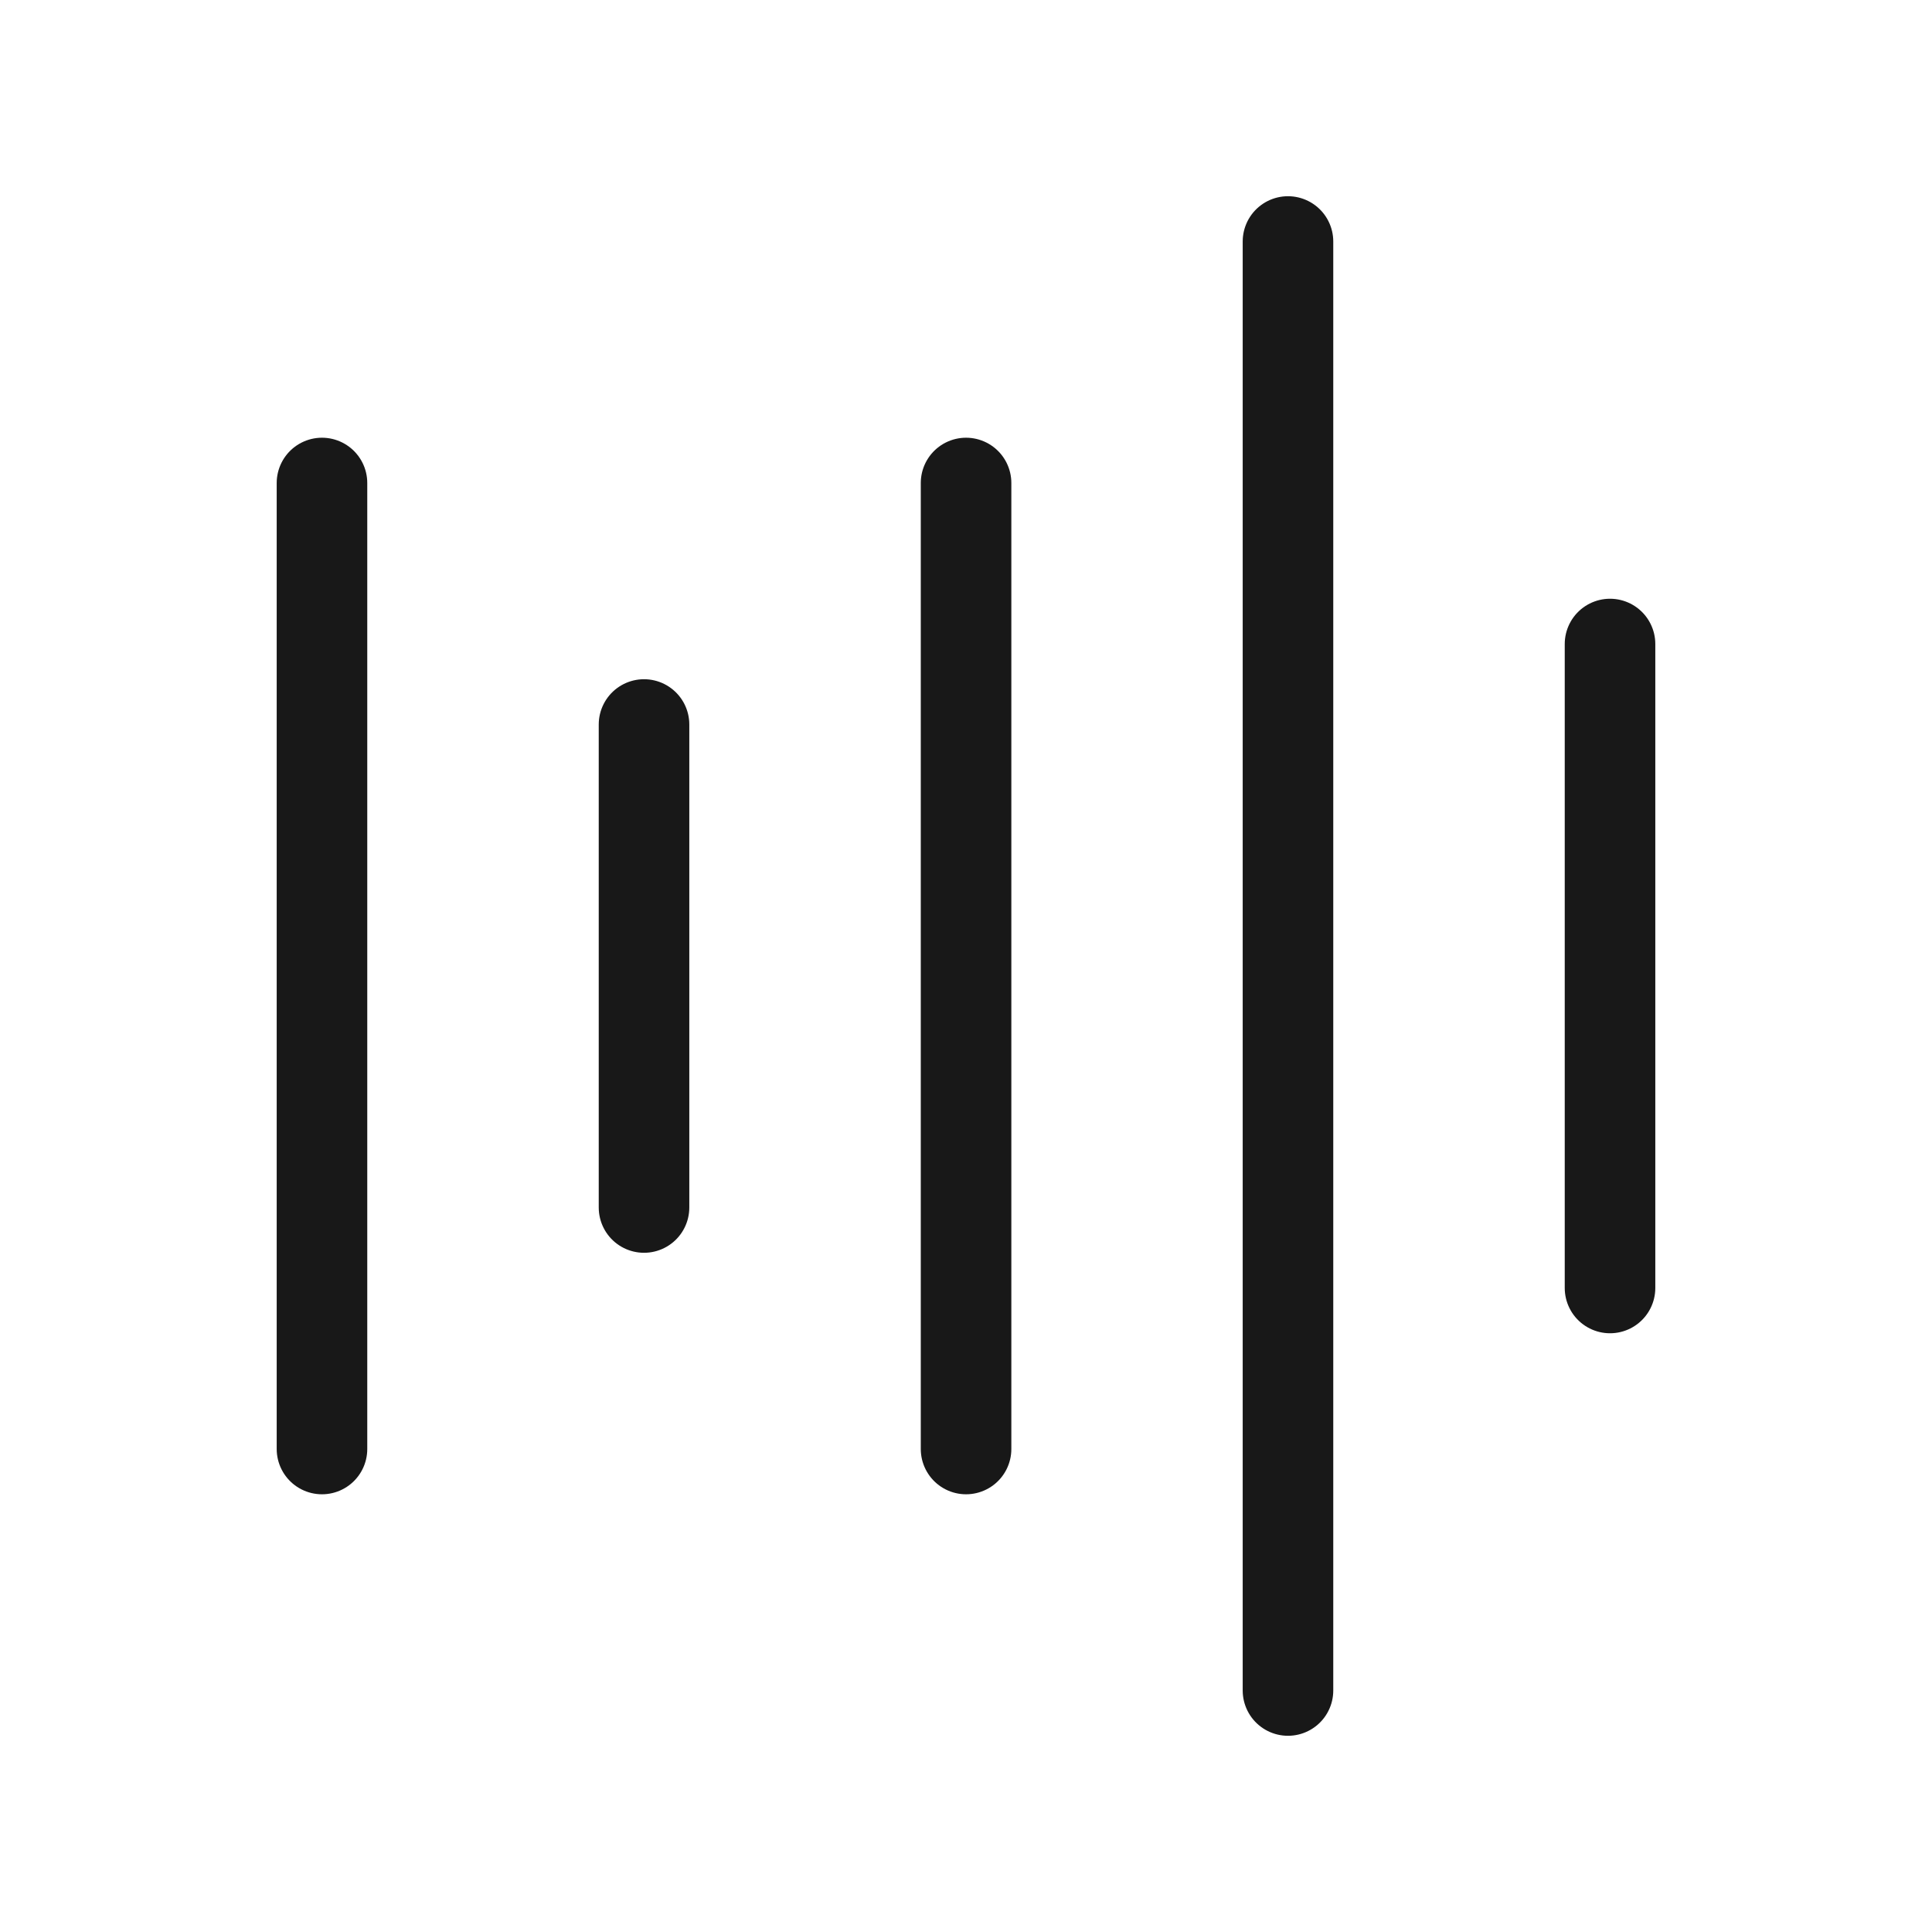
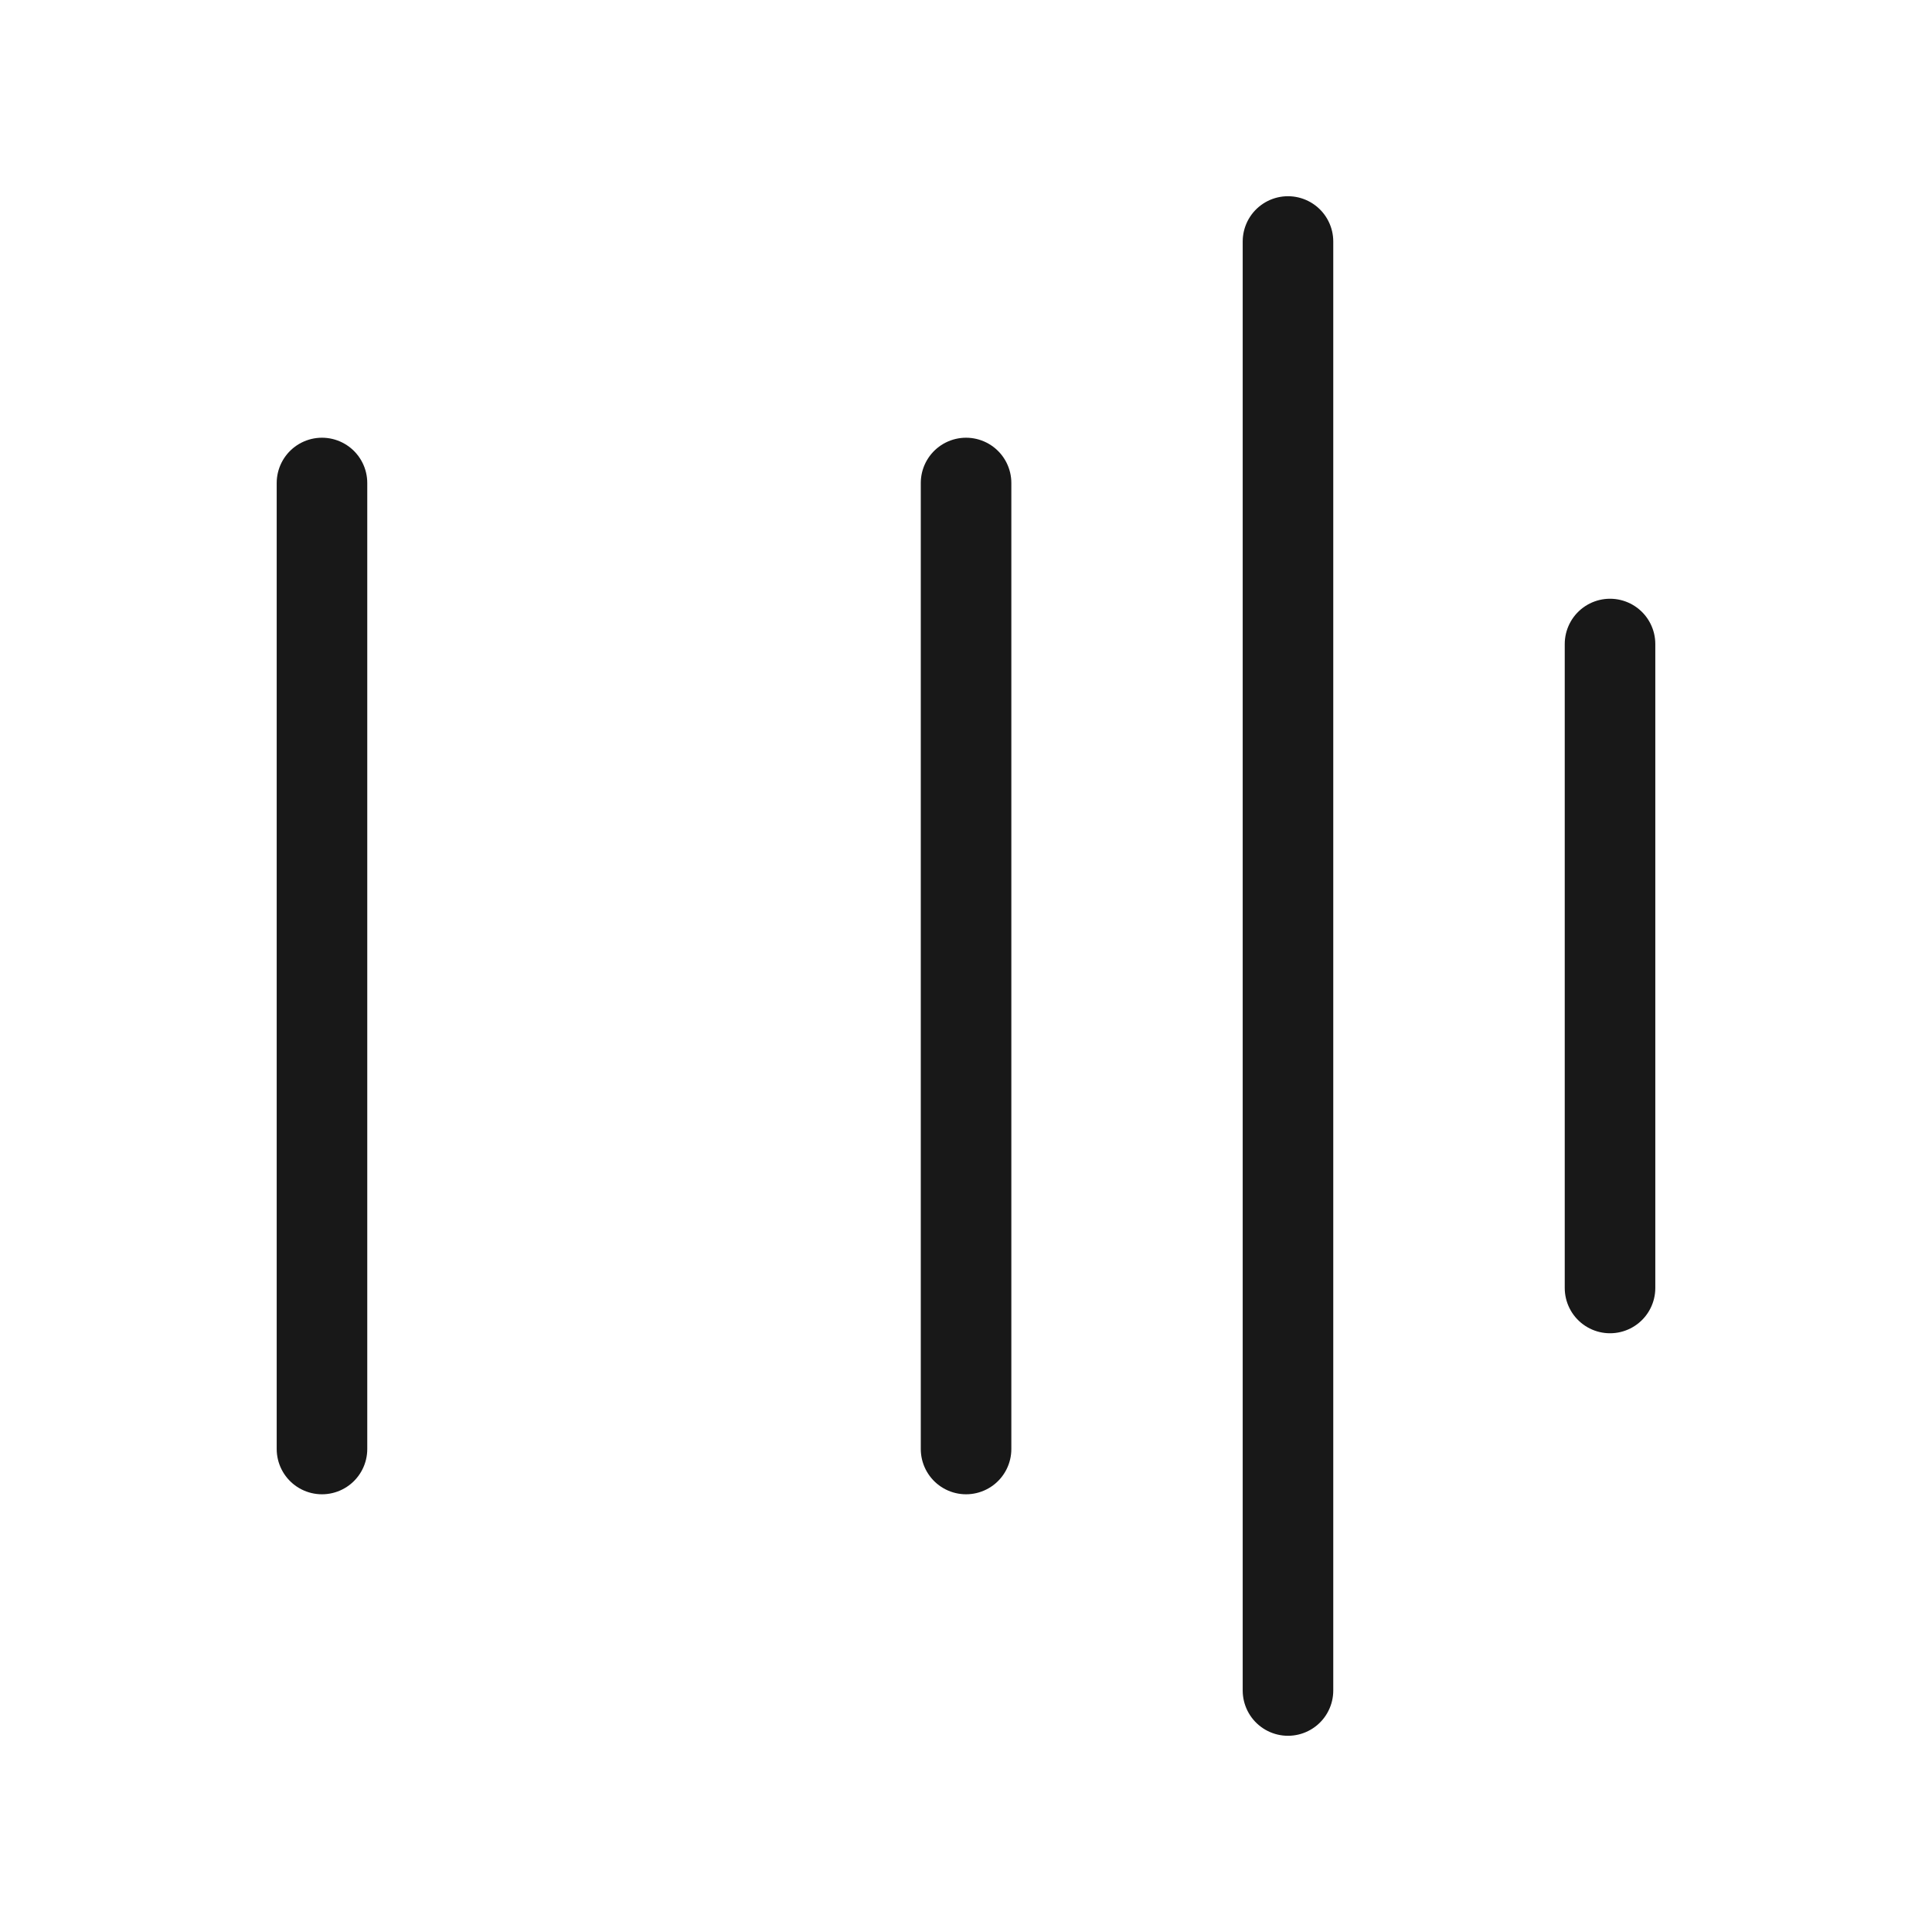
<svg xmlns="http://www.w3.org/2000/svg" fill="none" viewBox="0 0 32 32" height="32" width="32">
  <path stroke-linejoin="round" stroke-linecap="round" stroke-width="1.5" stroke="#181818" d="M5.333 8V24" />
-   <path stroke-linejoin="round" stroke-linecap="round" stroke-width="1.5" stroke="#181818" d="M10.667 12V20" />
  <path stroke-linejoin="round" stroke-linecap="round" stroke-width="1.5" stroke="#181818" d="M16.001 8V24" />
  <path stroke-linejoin="round" stroke-linecap="round" stroke-width="1.5" stroke="#181818" d="M21.333 4V28" />
  <path stroke-linejoin="round" stroke-linecap="round" stroke-width="1.5" stroke="#181818" d="M26.667 10.667V21.333" />
</svg>